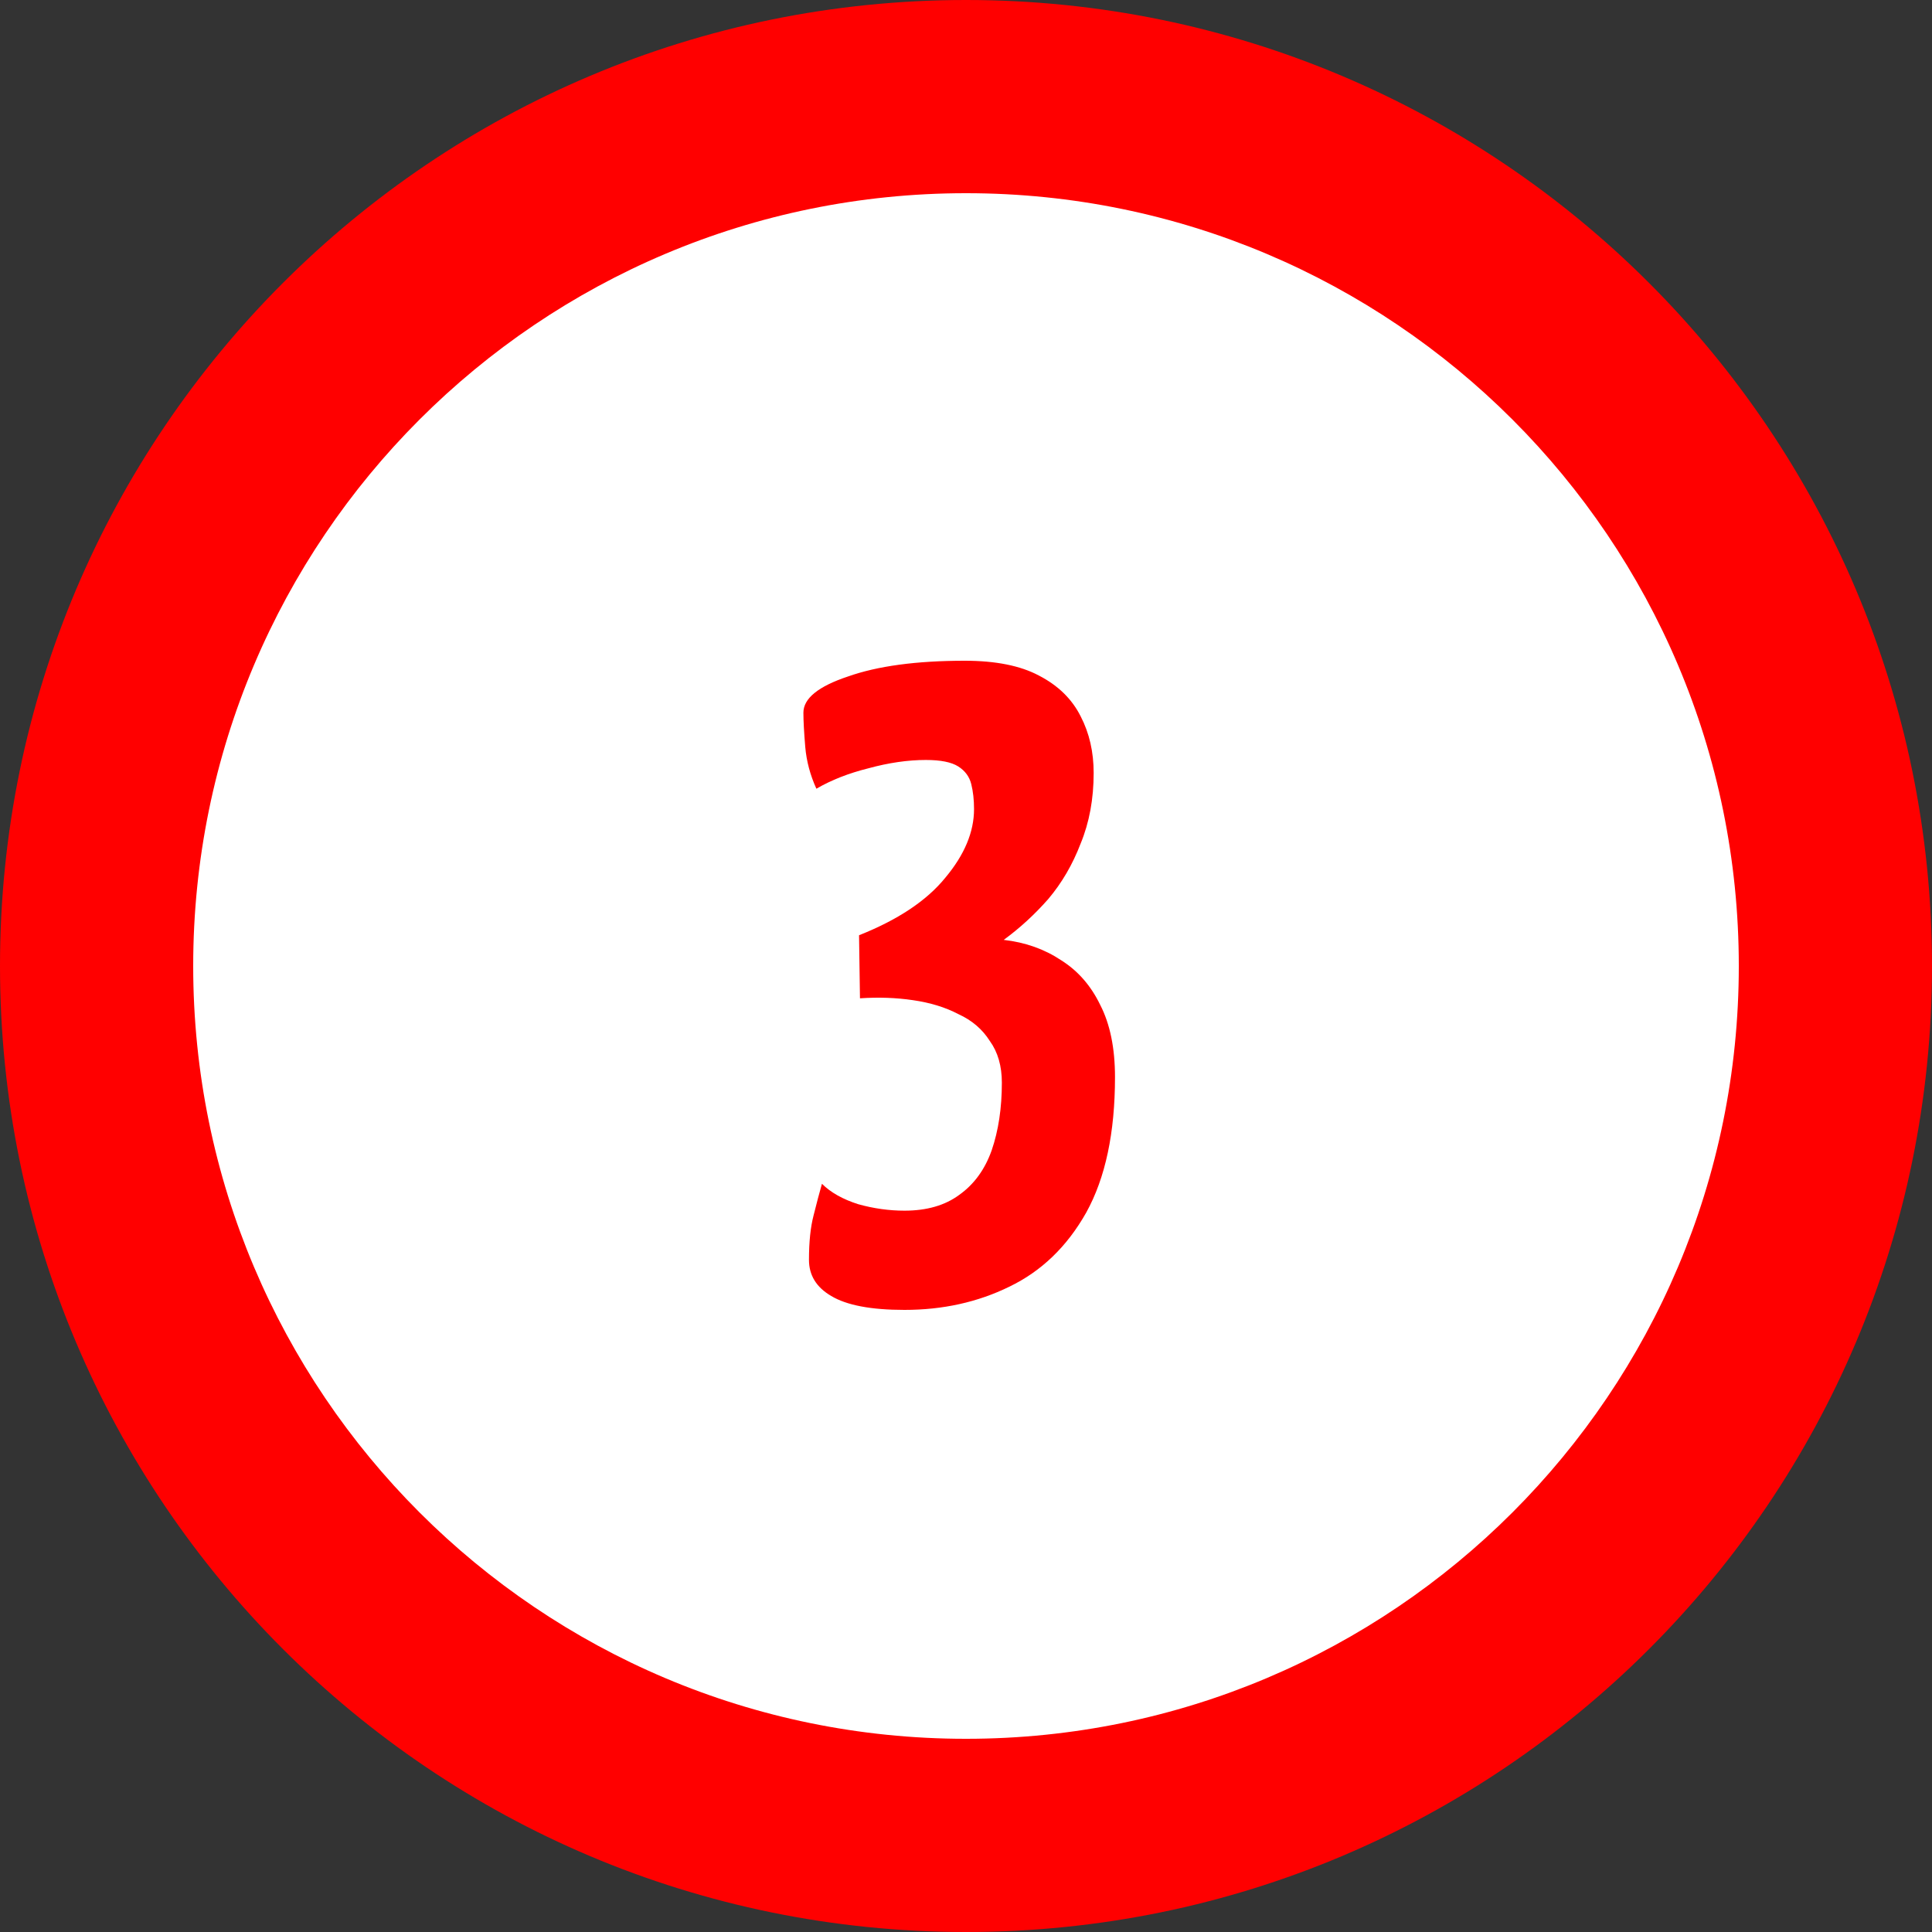
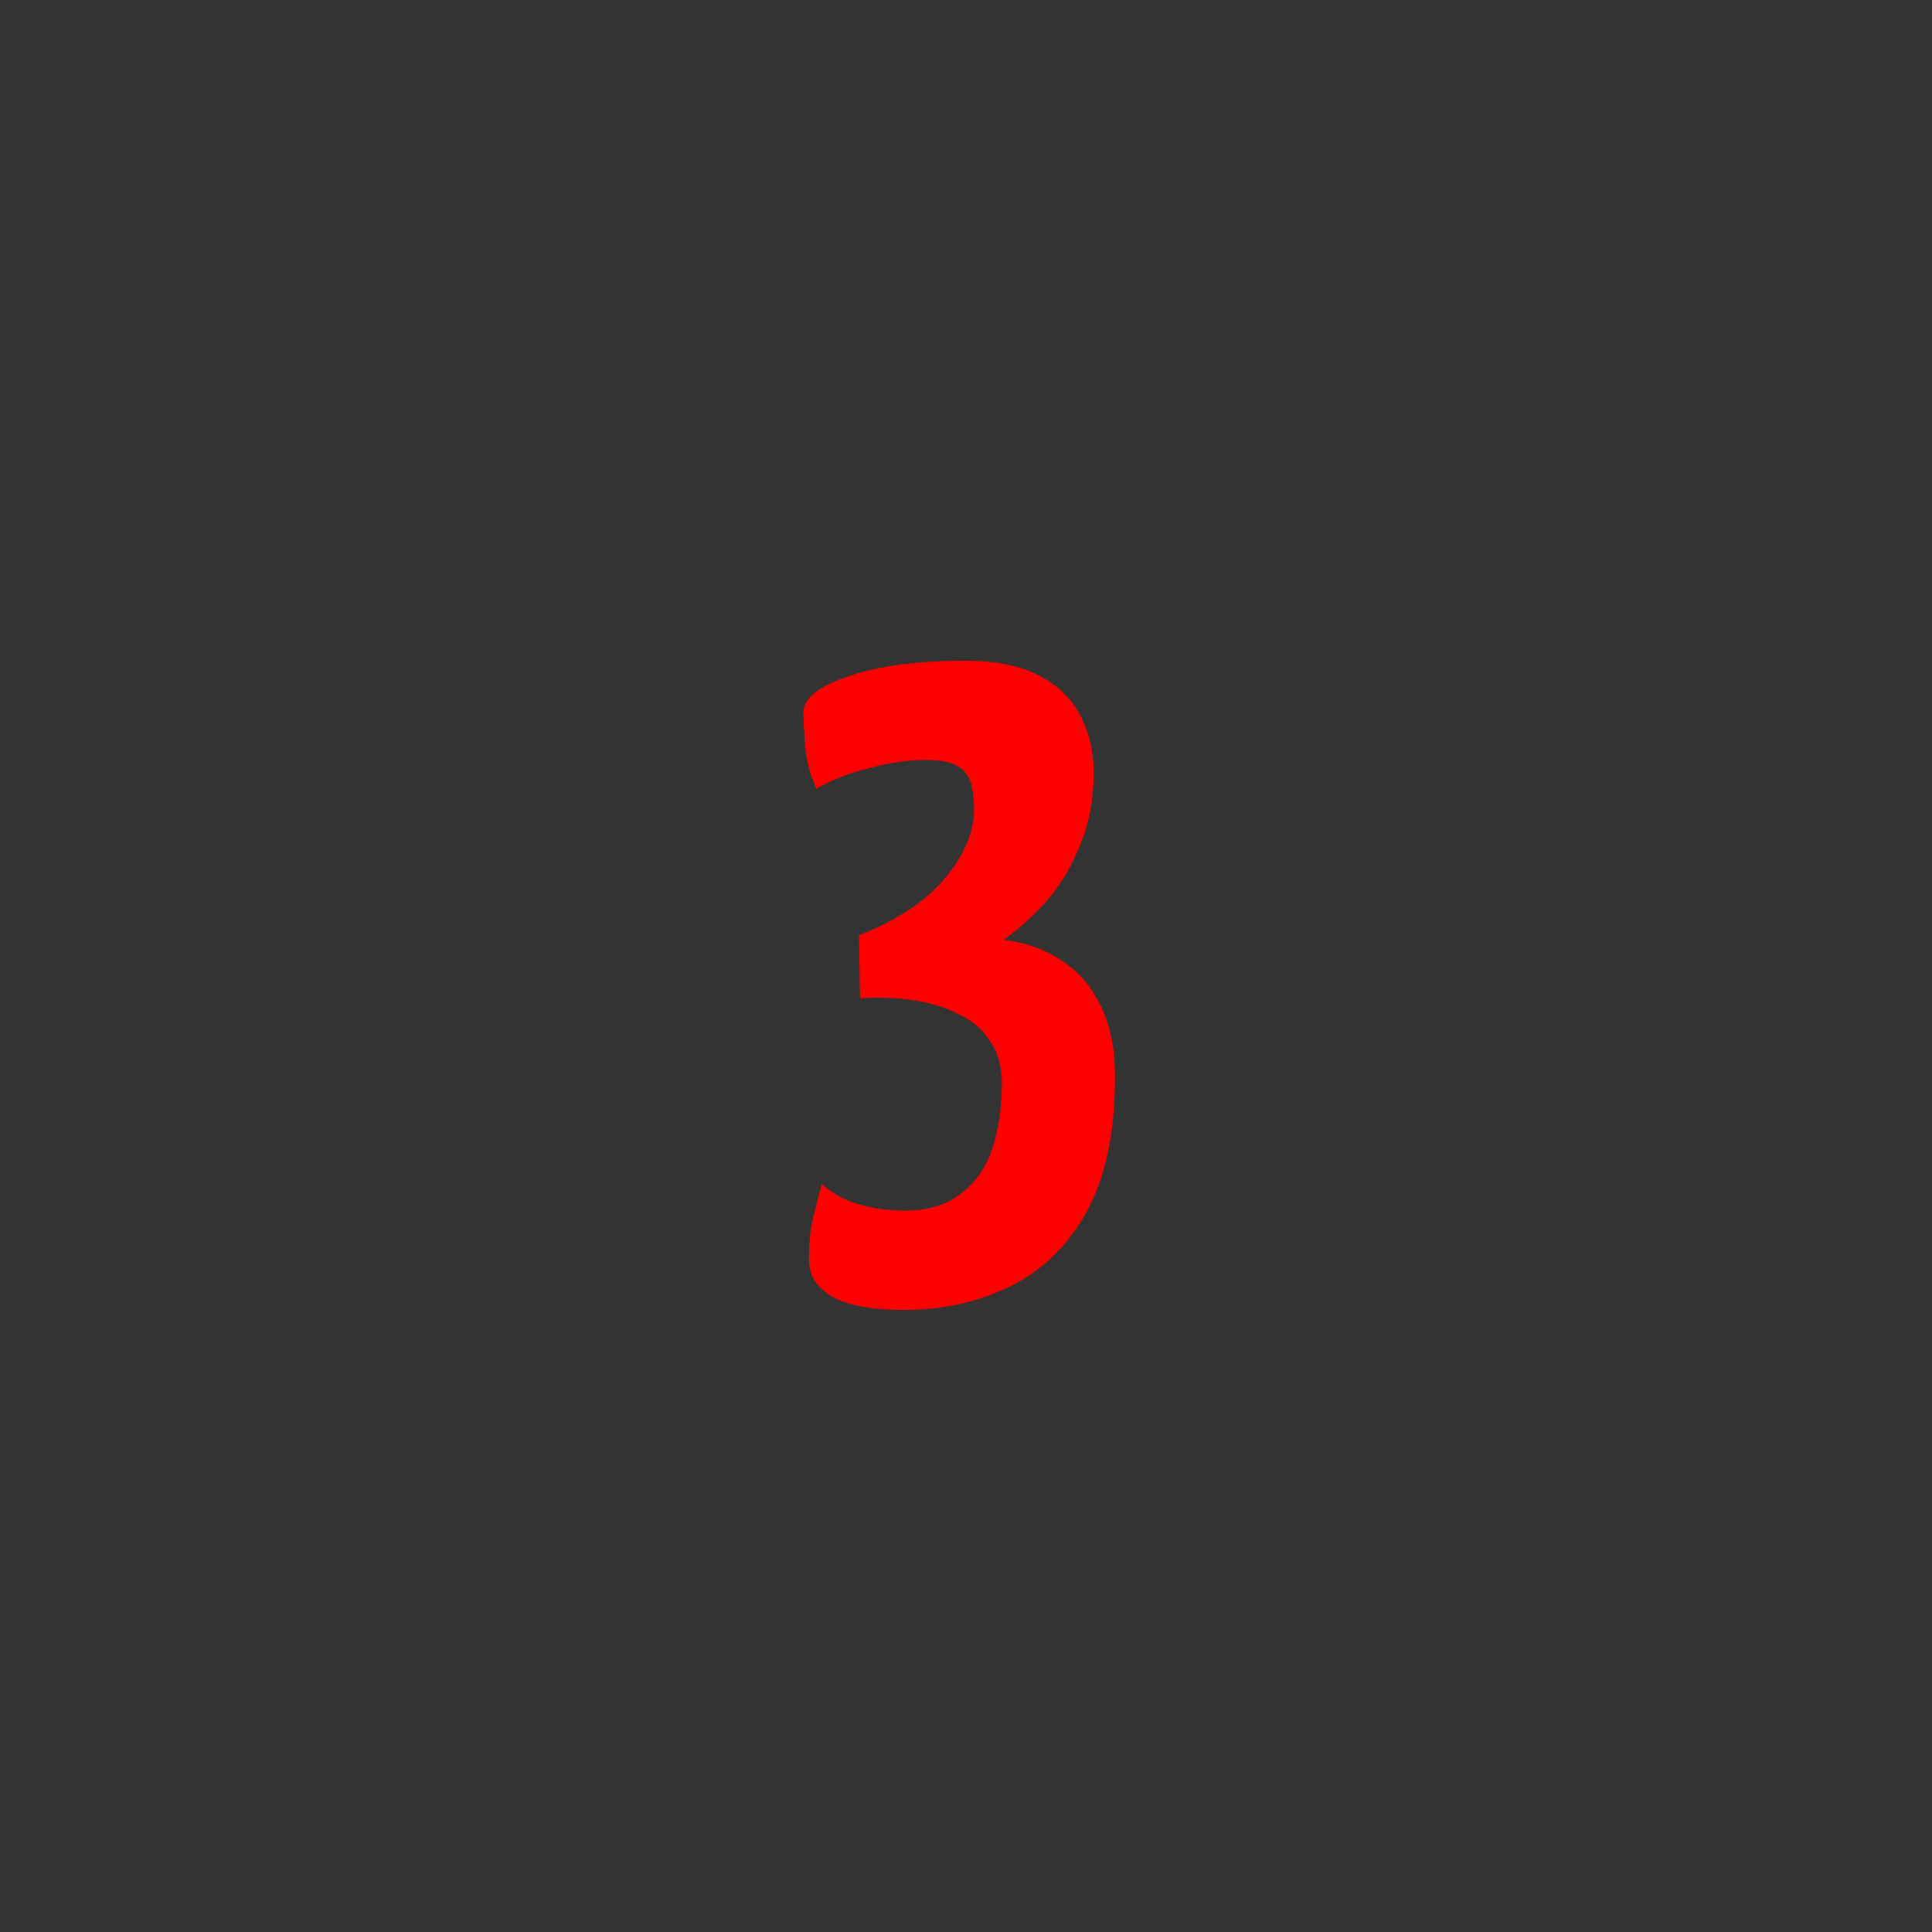
<svg xmlns="http://www.w3.org/2000/svg" width="50" height="50" viewBox="0 0 50 50" fill="none">
  <rect x="0" y="0" width="50" height="50" fill="#333333" stroke="none" />
-   <path d="M50 25C50 38.807 38.807 50 25 50C11.193 50 0 38.807 0 25C0 11.193 11.193 0 25 0C38.807 0 50 11.193 50 25Z" fill="#FF0000" />
-   <path d="M45 25C45 36.046 36.046 45 25 45C13.954 45 5 36.046 5 25C5 13.954 13.954 5 25 5C36.046 5 45 13.954 45 25Z" fill="white" />
  <path d="M23.408 33.9C22.544 33.9 21.912 33.78 21.512 33.54C21.128 33.316 20.936 33.004 20.936 32.604C20.936 32.14 20.976 31.756 21.056 31.452C21.136 31.132 21.208 30.86 21.272 30.636C21.496 30.86 21.808 31.036 22.208 31.164C22.608 31.276 23.008 31.332 23.408 31.332C23.984 31.332 24.456 31.196 24.824 30.924C25.208 30.652 25.488 30.268 25.664 29.772C25.84 29.26 25.928 28.676 25.928 28.02C25.928 27.588 25.824 27.228 25.616 26.94C25.424 26.636 25.152 26.404 24.8 26.244C24.464 26.068 24.072 25.948 23.624 25.884C23.192 25.82 22.736 25.804 22.256 25.836L22.232 24.204C23.24 23.804 23.984 23.308 24.464 22.716C24.96 22.124 25.208 21.532 25.208 20.94C25.208 20.7 25.184 20.484 25.136 20.292C25.088 20.1 24.976 19.948 24.8 19.836C24.624 19.724 24.344 19.668 23.96 19.668C23.496 19.668 23 19.74 22.472 19.884C21.96 20.012 21.512 20.188 21.128 20.412C20.968 20.06 20.872 19.7 20.84 19.332C20.808 18.948 20.792 18.652 20.792 18.444C20.792 18.076 21.176 17.764 21.944 17.508C22.712 17.236 23.72 17.1 24.968 17.1C25.768 17.1 26.408 17.228 26.888 17.484C27.384 17.74 27.744 18.092 27.968 18.54C28.192 18.972 28.304 19.46 28.304 20.004C28.304 20.676 28.192 21.284 27.968 21.828C27.76 22.372 27.48 22.852 27.128 23.268C26.776 23.668 26.392 24.02 25.976 24.324C26.536 24.388 27.032 24.564 27.464 24.852C27.896 25.124 28.232 25.508 28.472 26.004C28.728 26.5 28.856 27.124 28.856 27.876C28.856 29.316 28.608 30.484 28.112 31.38C27.616 32.26 26.952 32.9 26.12 33.3C25.304 33.7 24.4 33.9 23.408 33.9Z" fill="#FF0000" />
</svg>